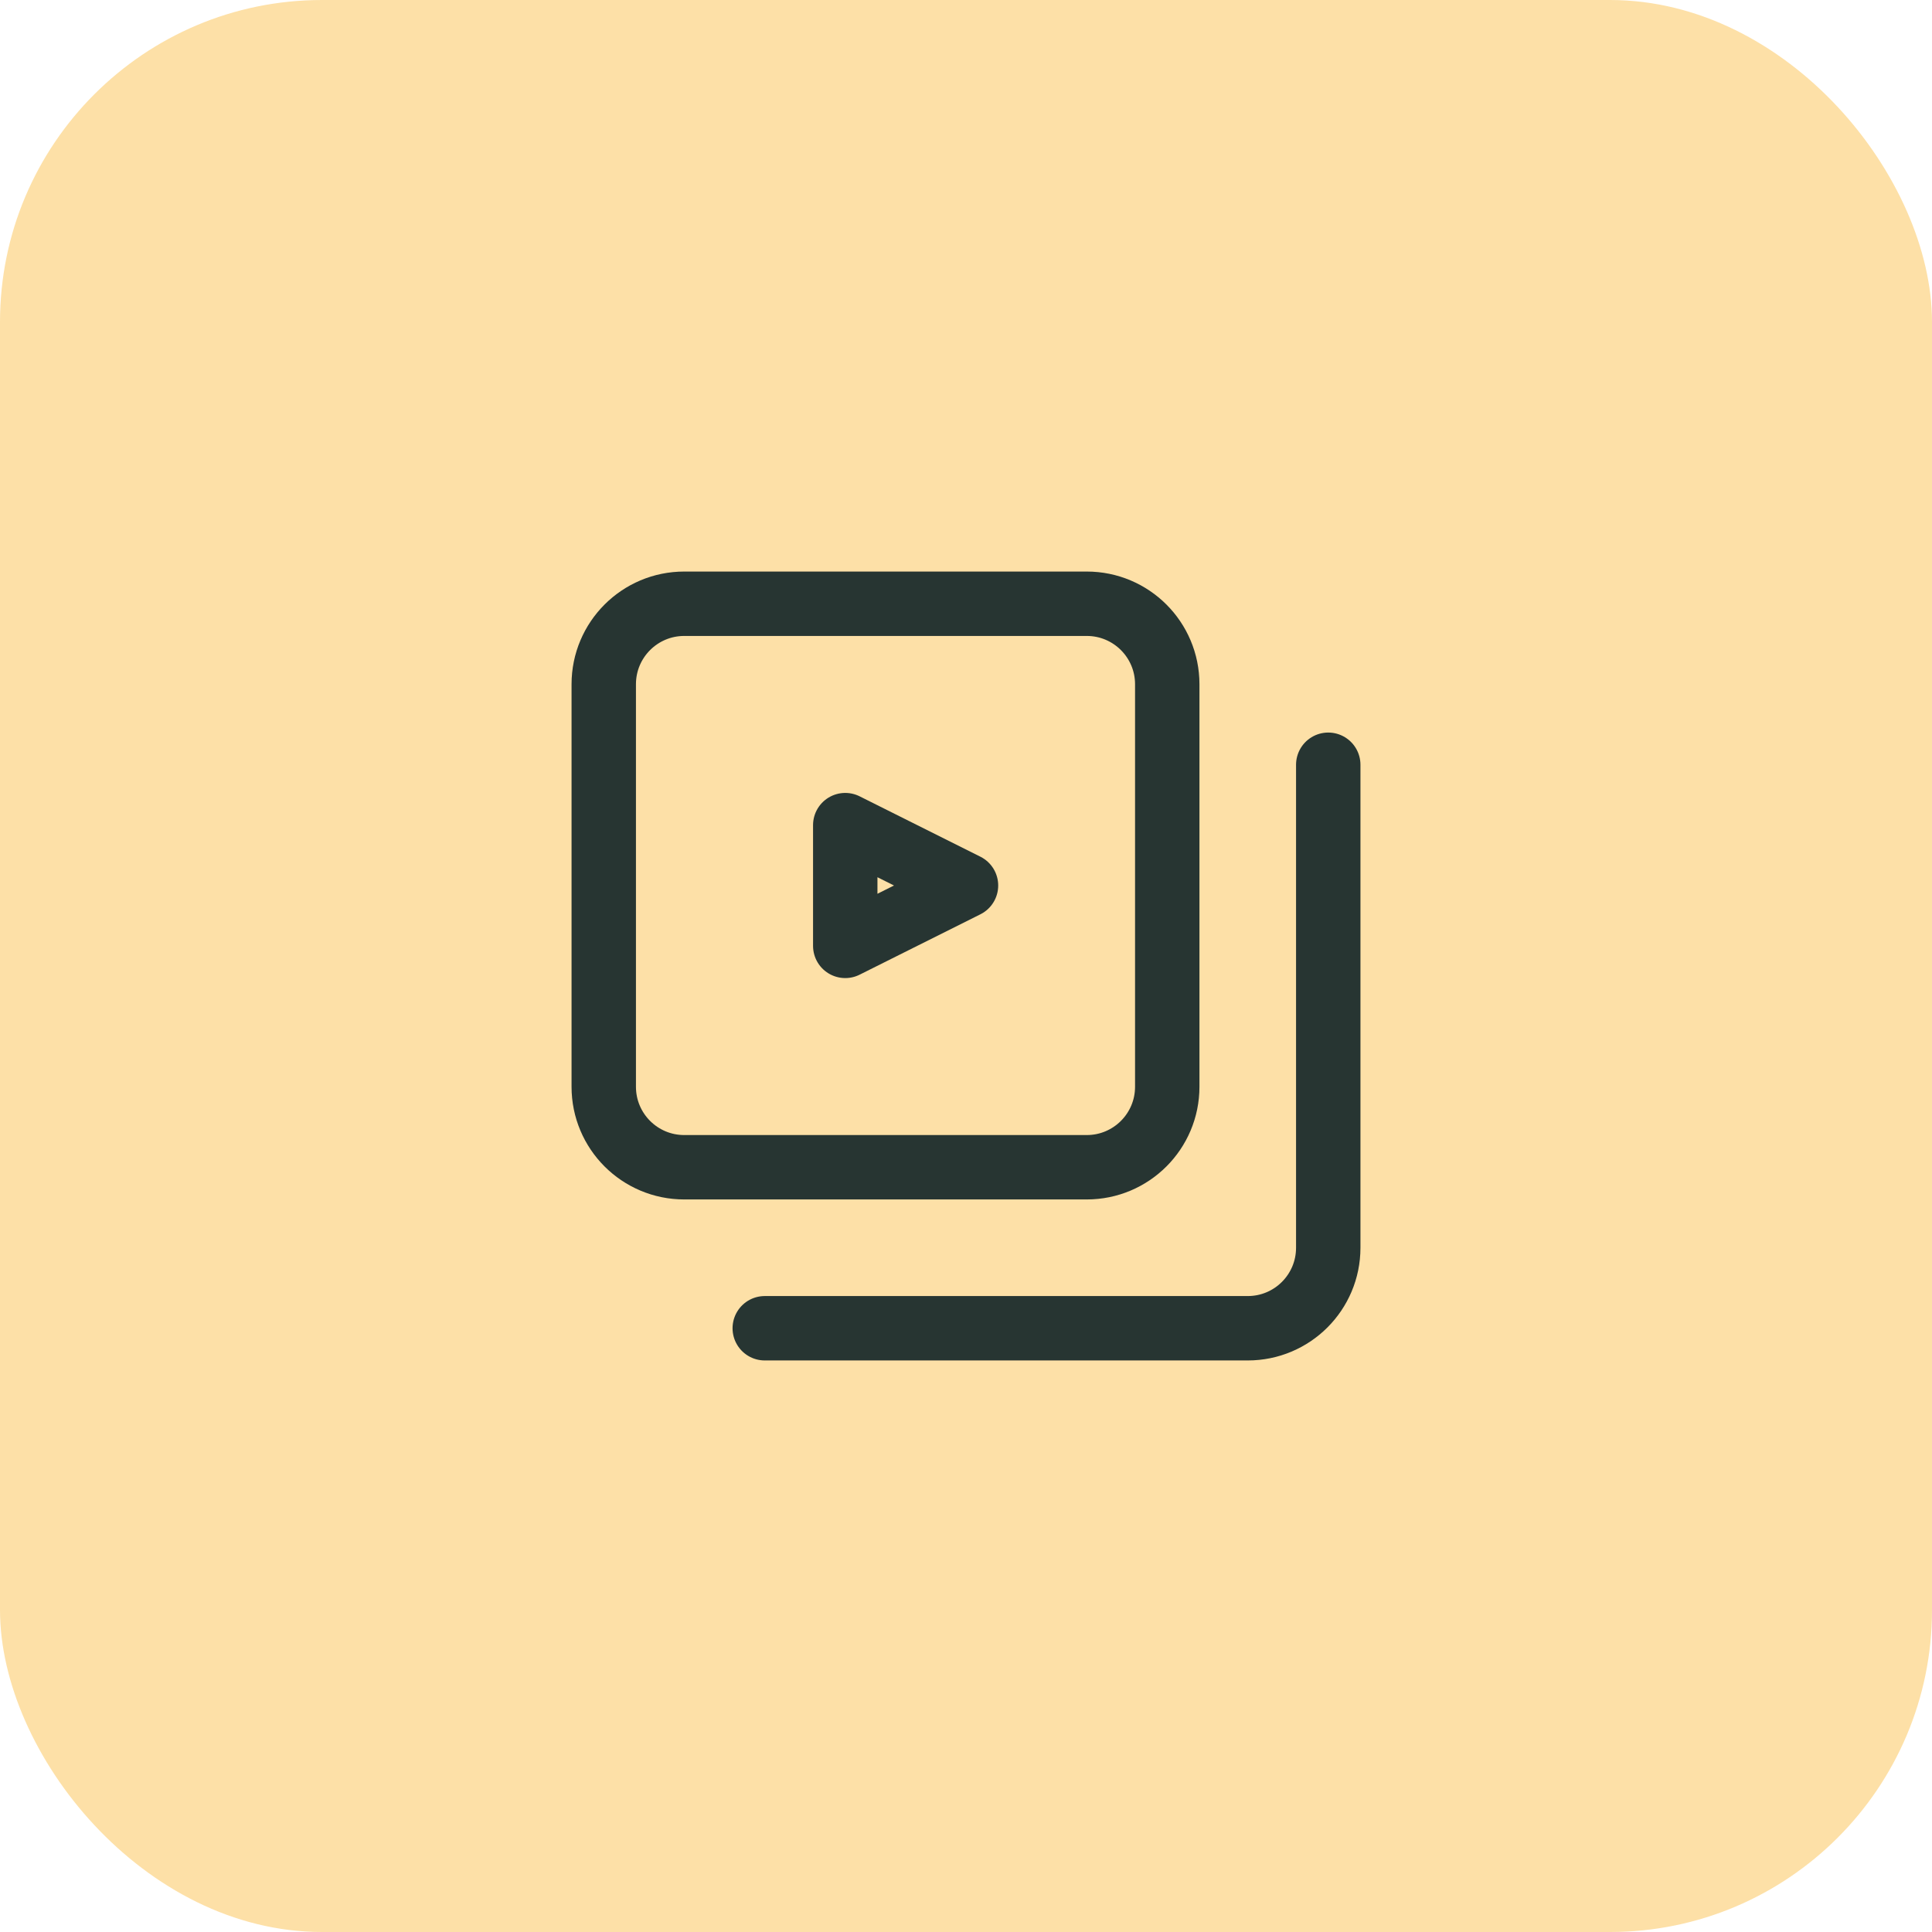
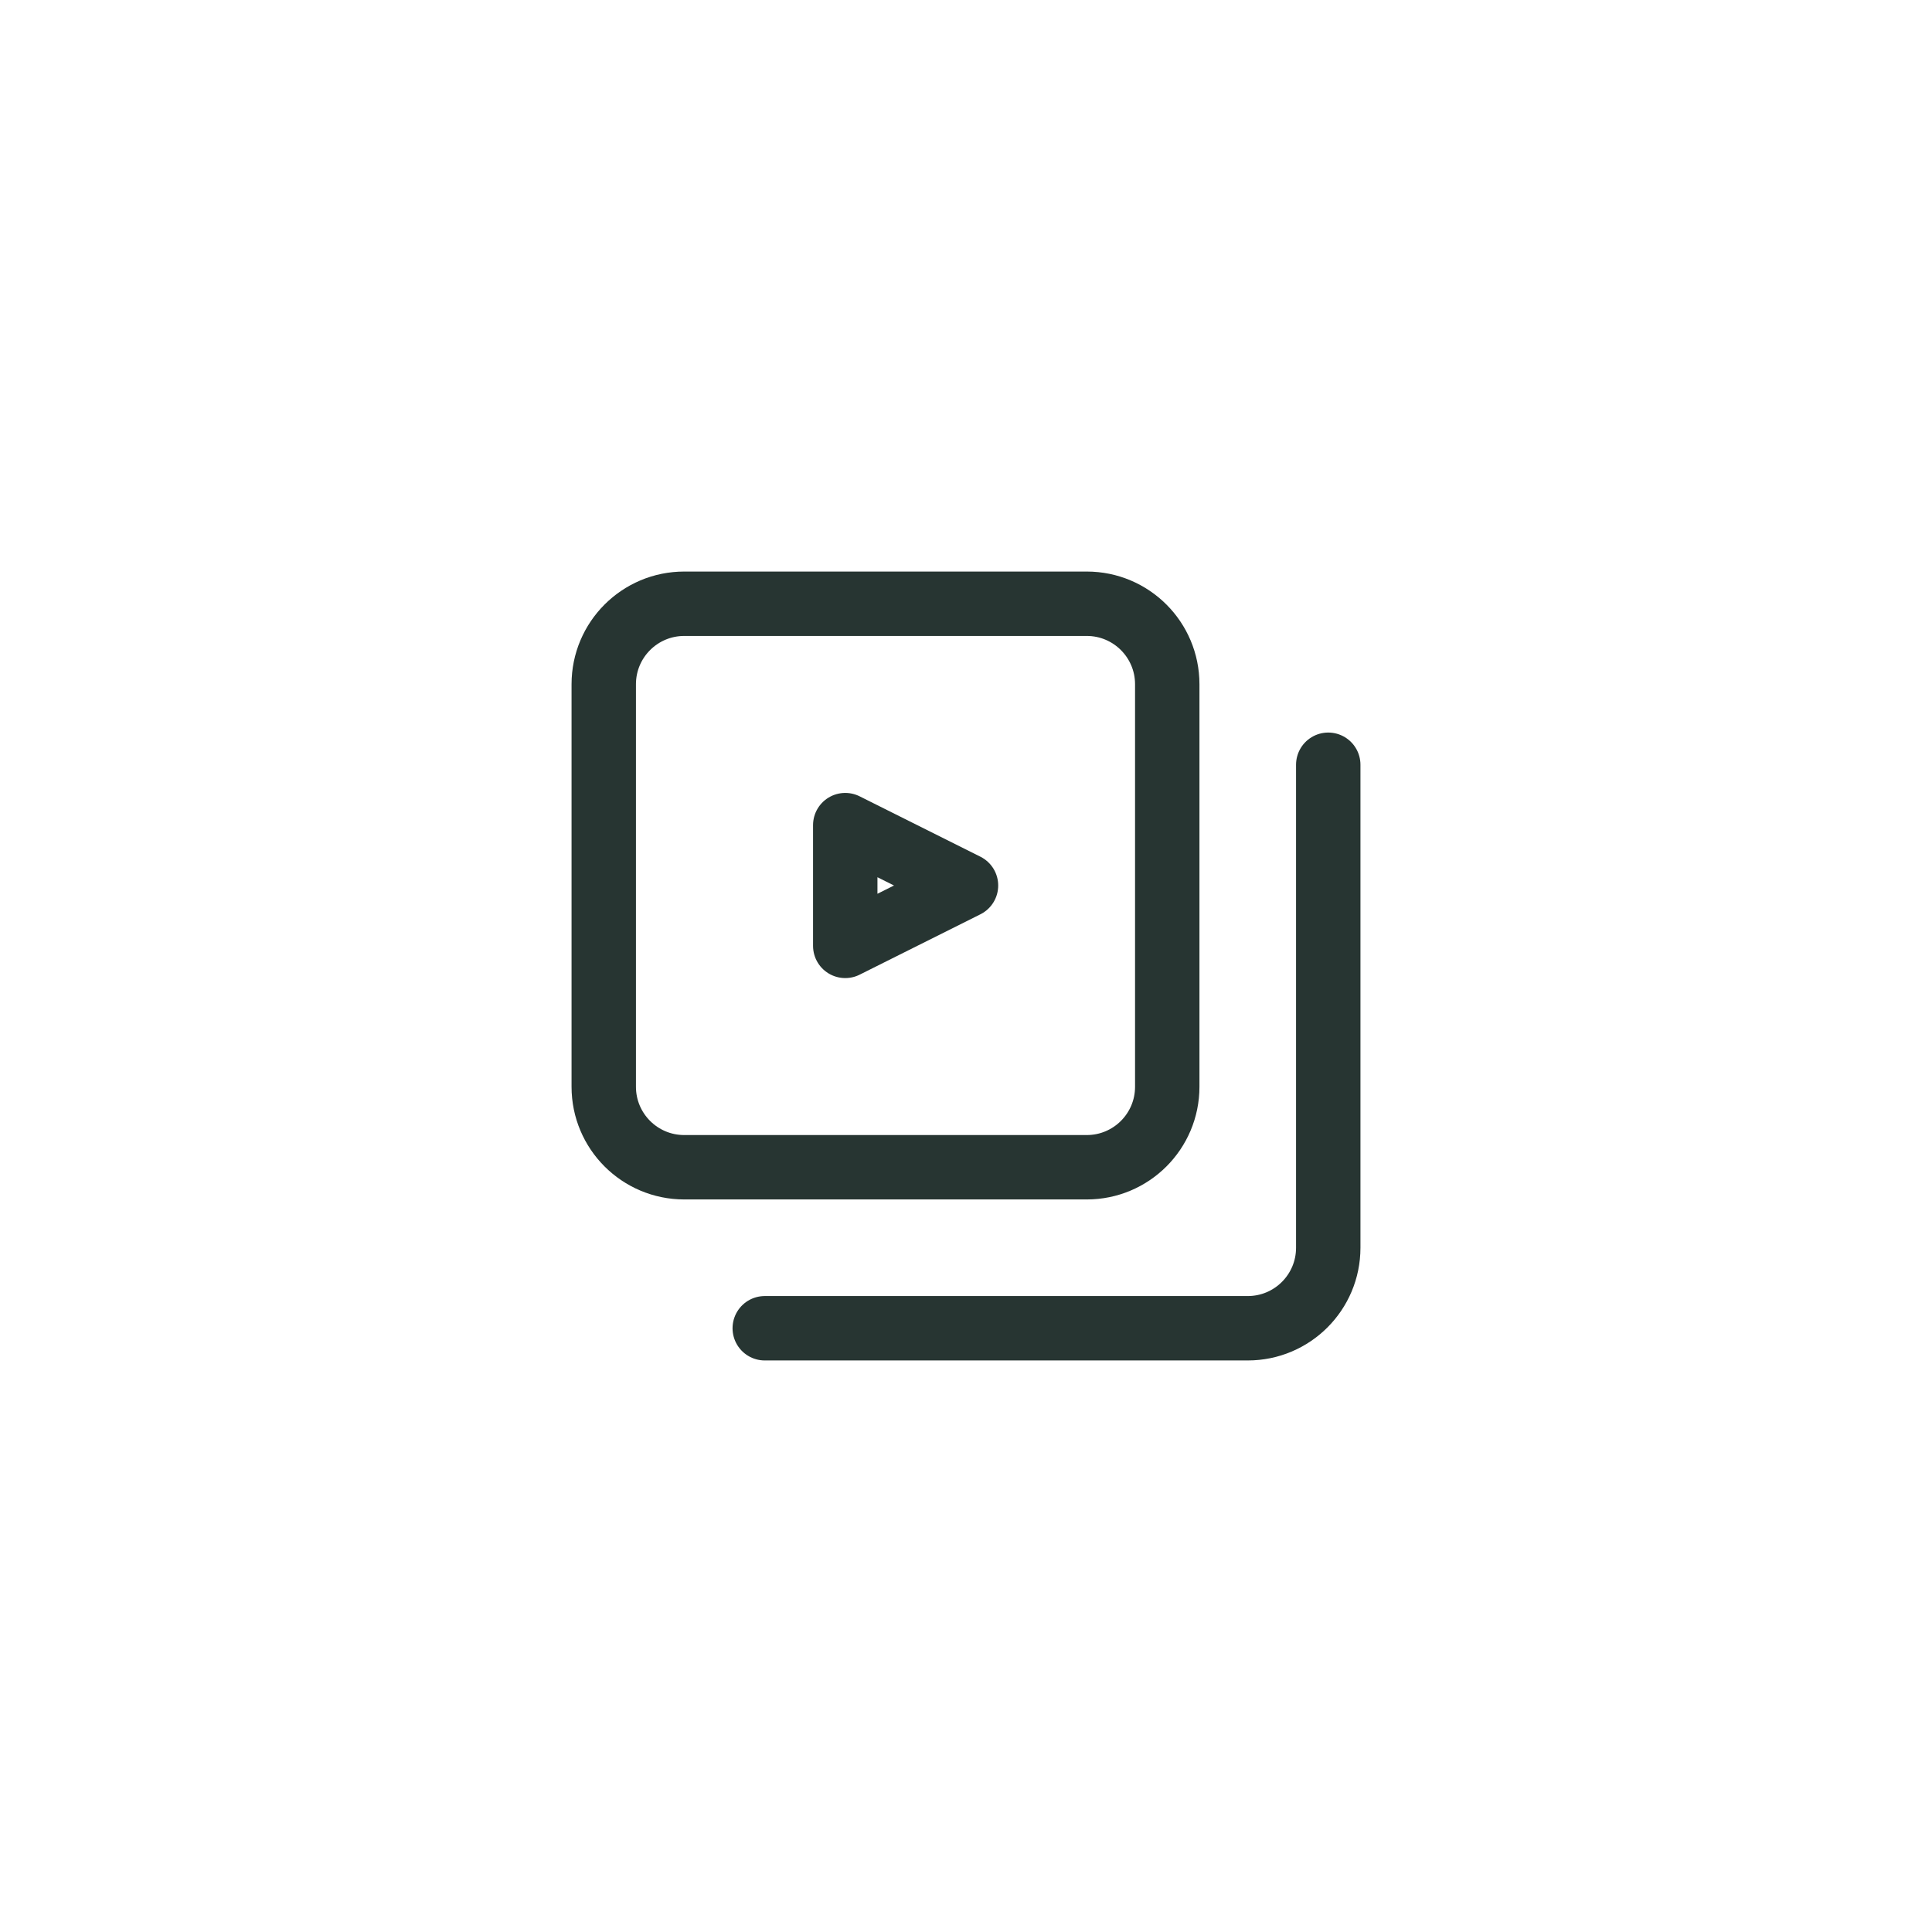
<svg xmlns="http://www.w3.org/2000/svg" width="48" height="48" viewBox="0 0 48 48" fill="none">
-   <rect width="48" height="48" rx="8" fill="#FDE0A7" />
  <path d="M33 19V31C33 32.105 32.105 33 31 33H19M21 20.5V23.5L24 22L21 20.5ZM29 27V17C29 15.895 28.105 15 27 15H17C15.895 15 15 15.895 15 17V27C15 28.105 15.895 29 17 29H27C28.105 29 29 28.105 29 27Z" stroke="#273532" stroke-width="1.6" stroke-linecap="round" stroke-linejoin="round" />
</svg>